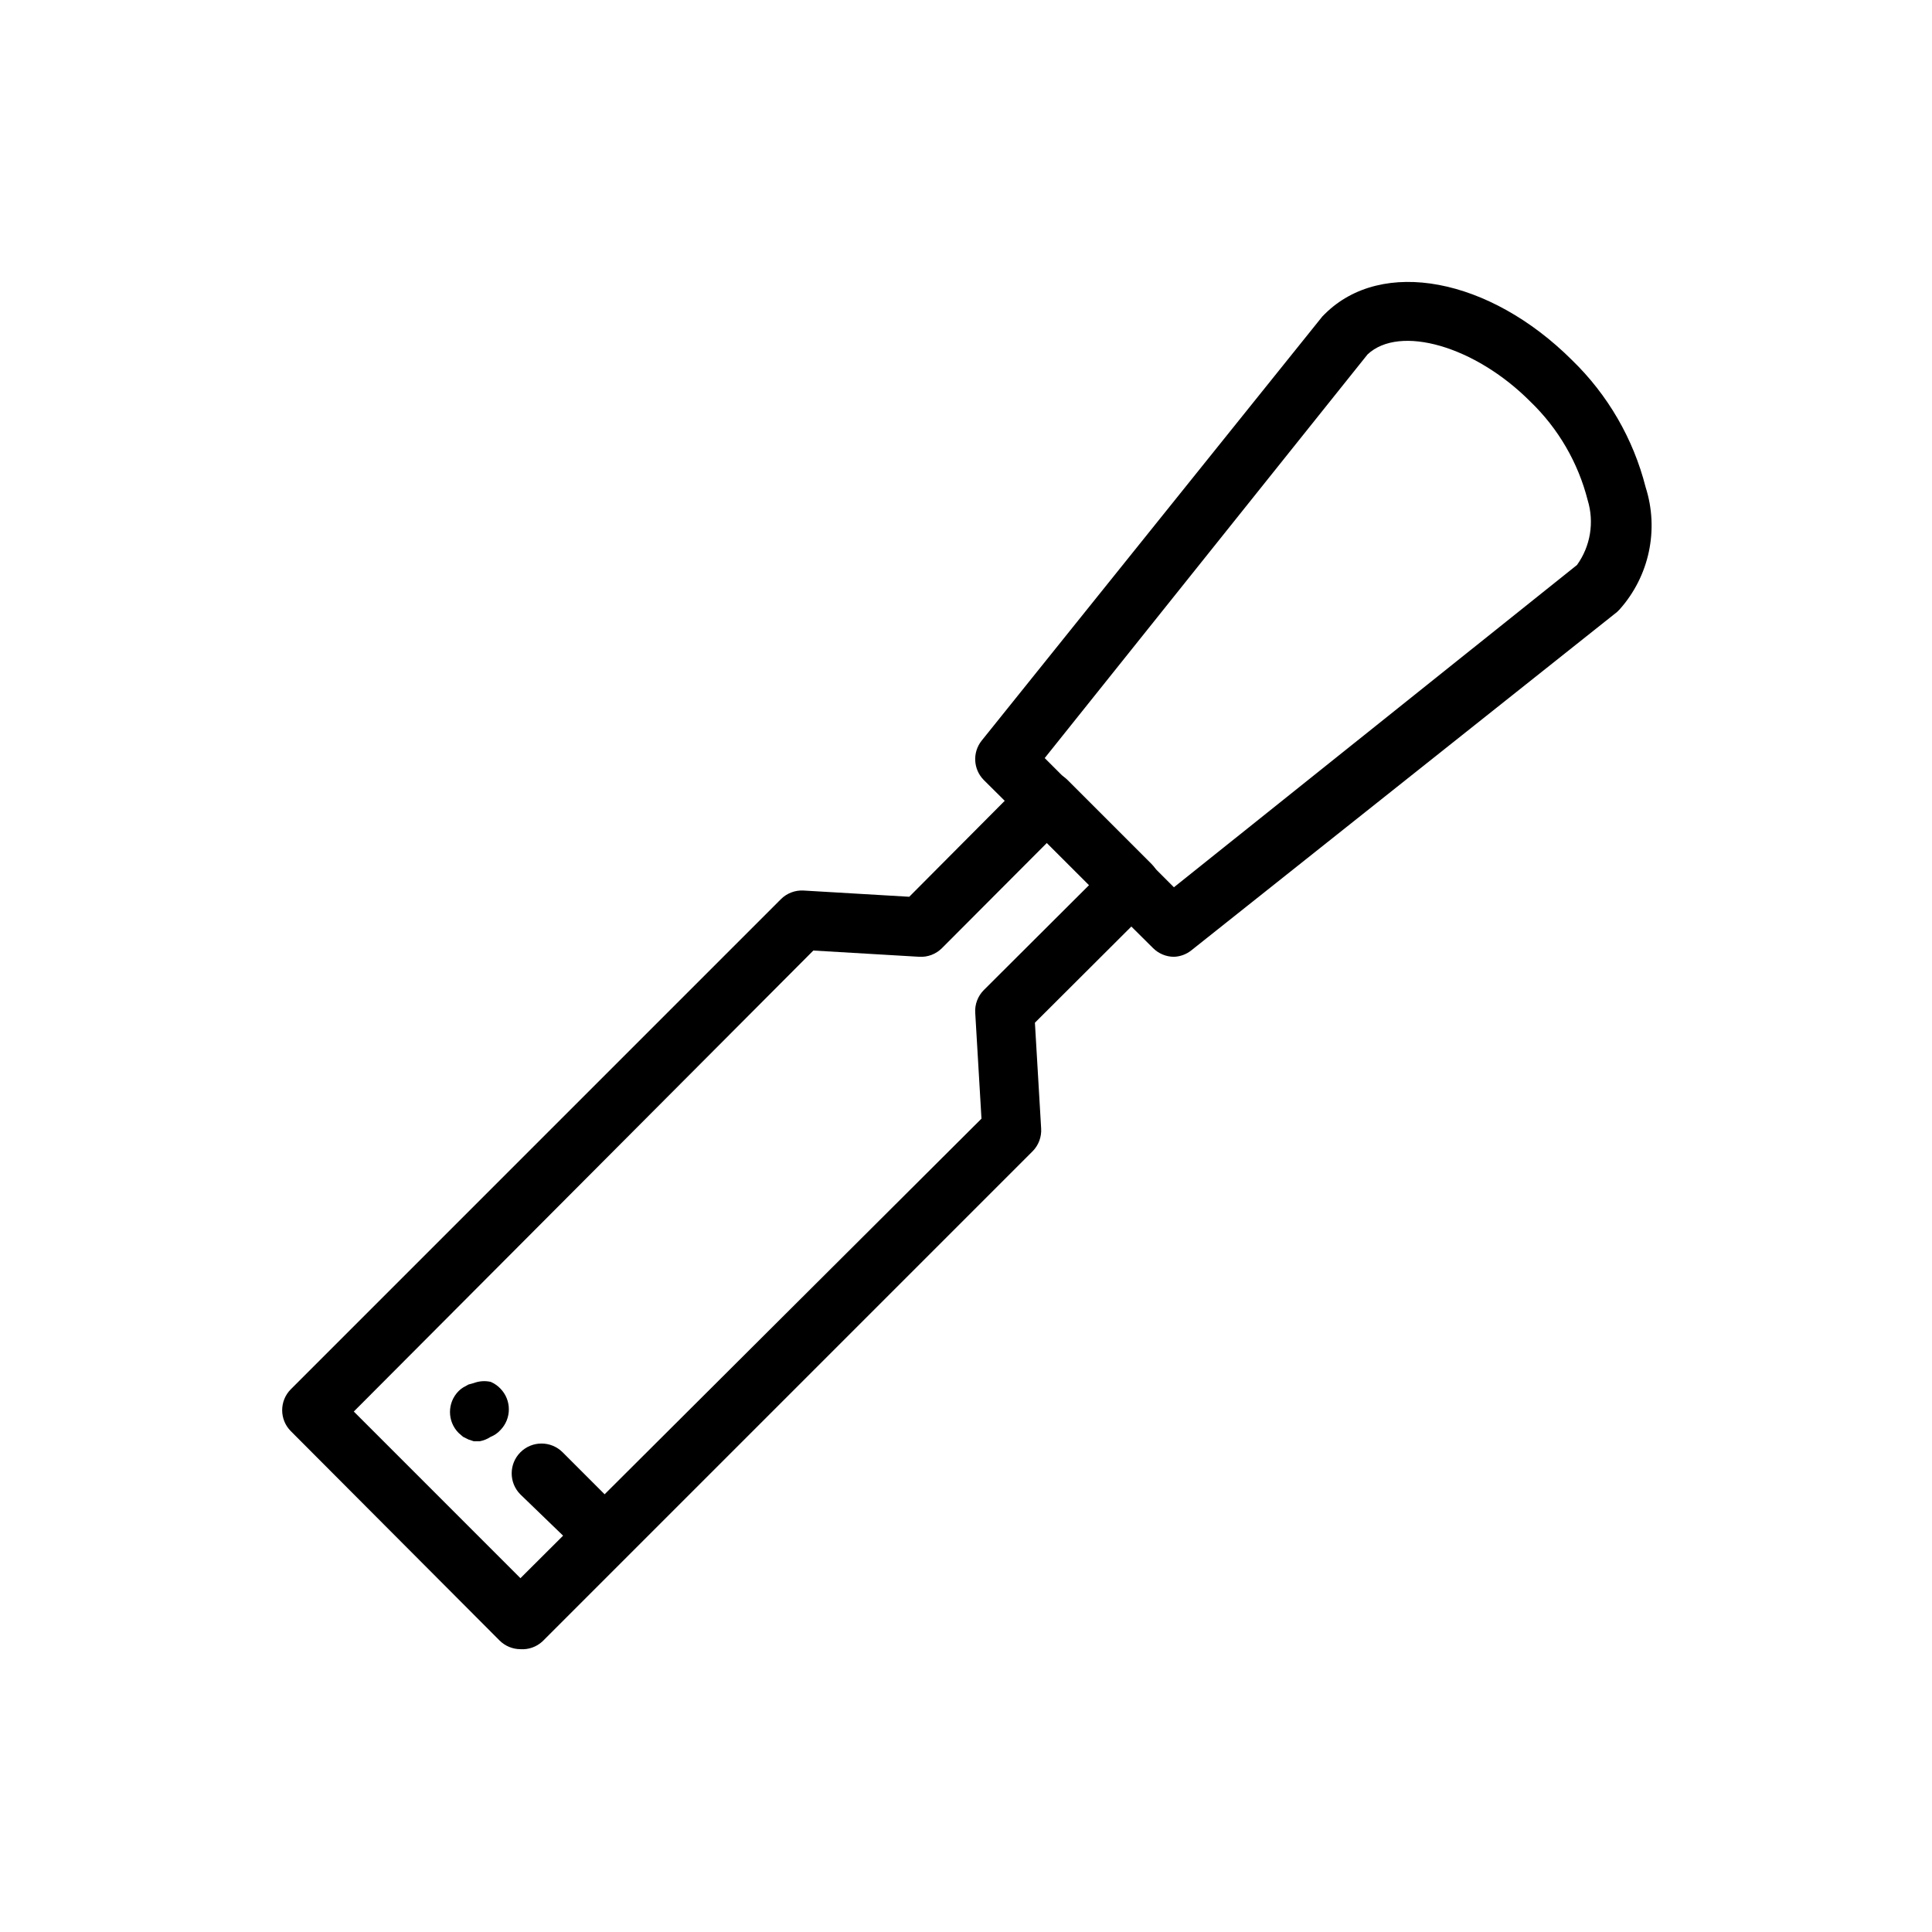
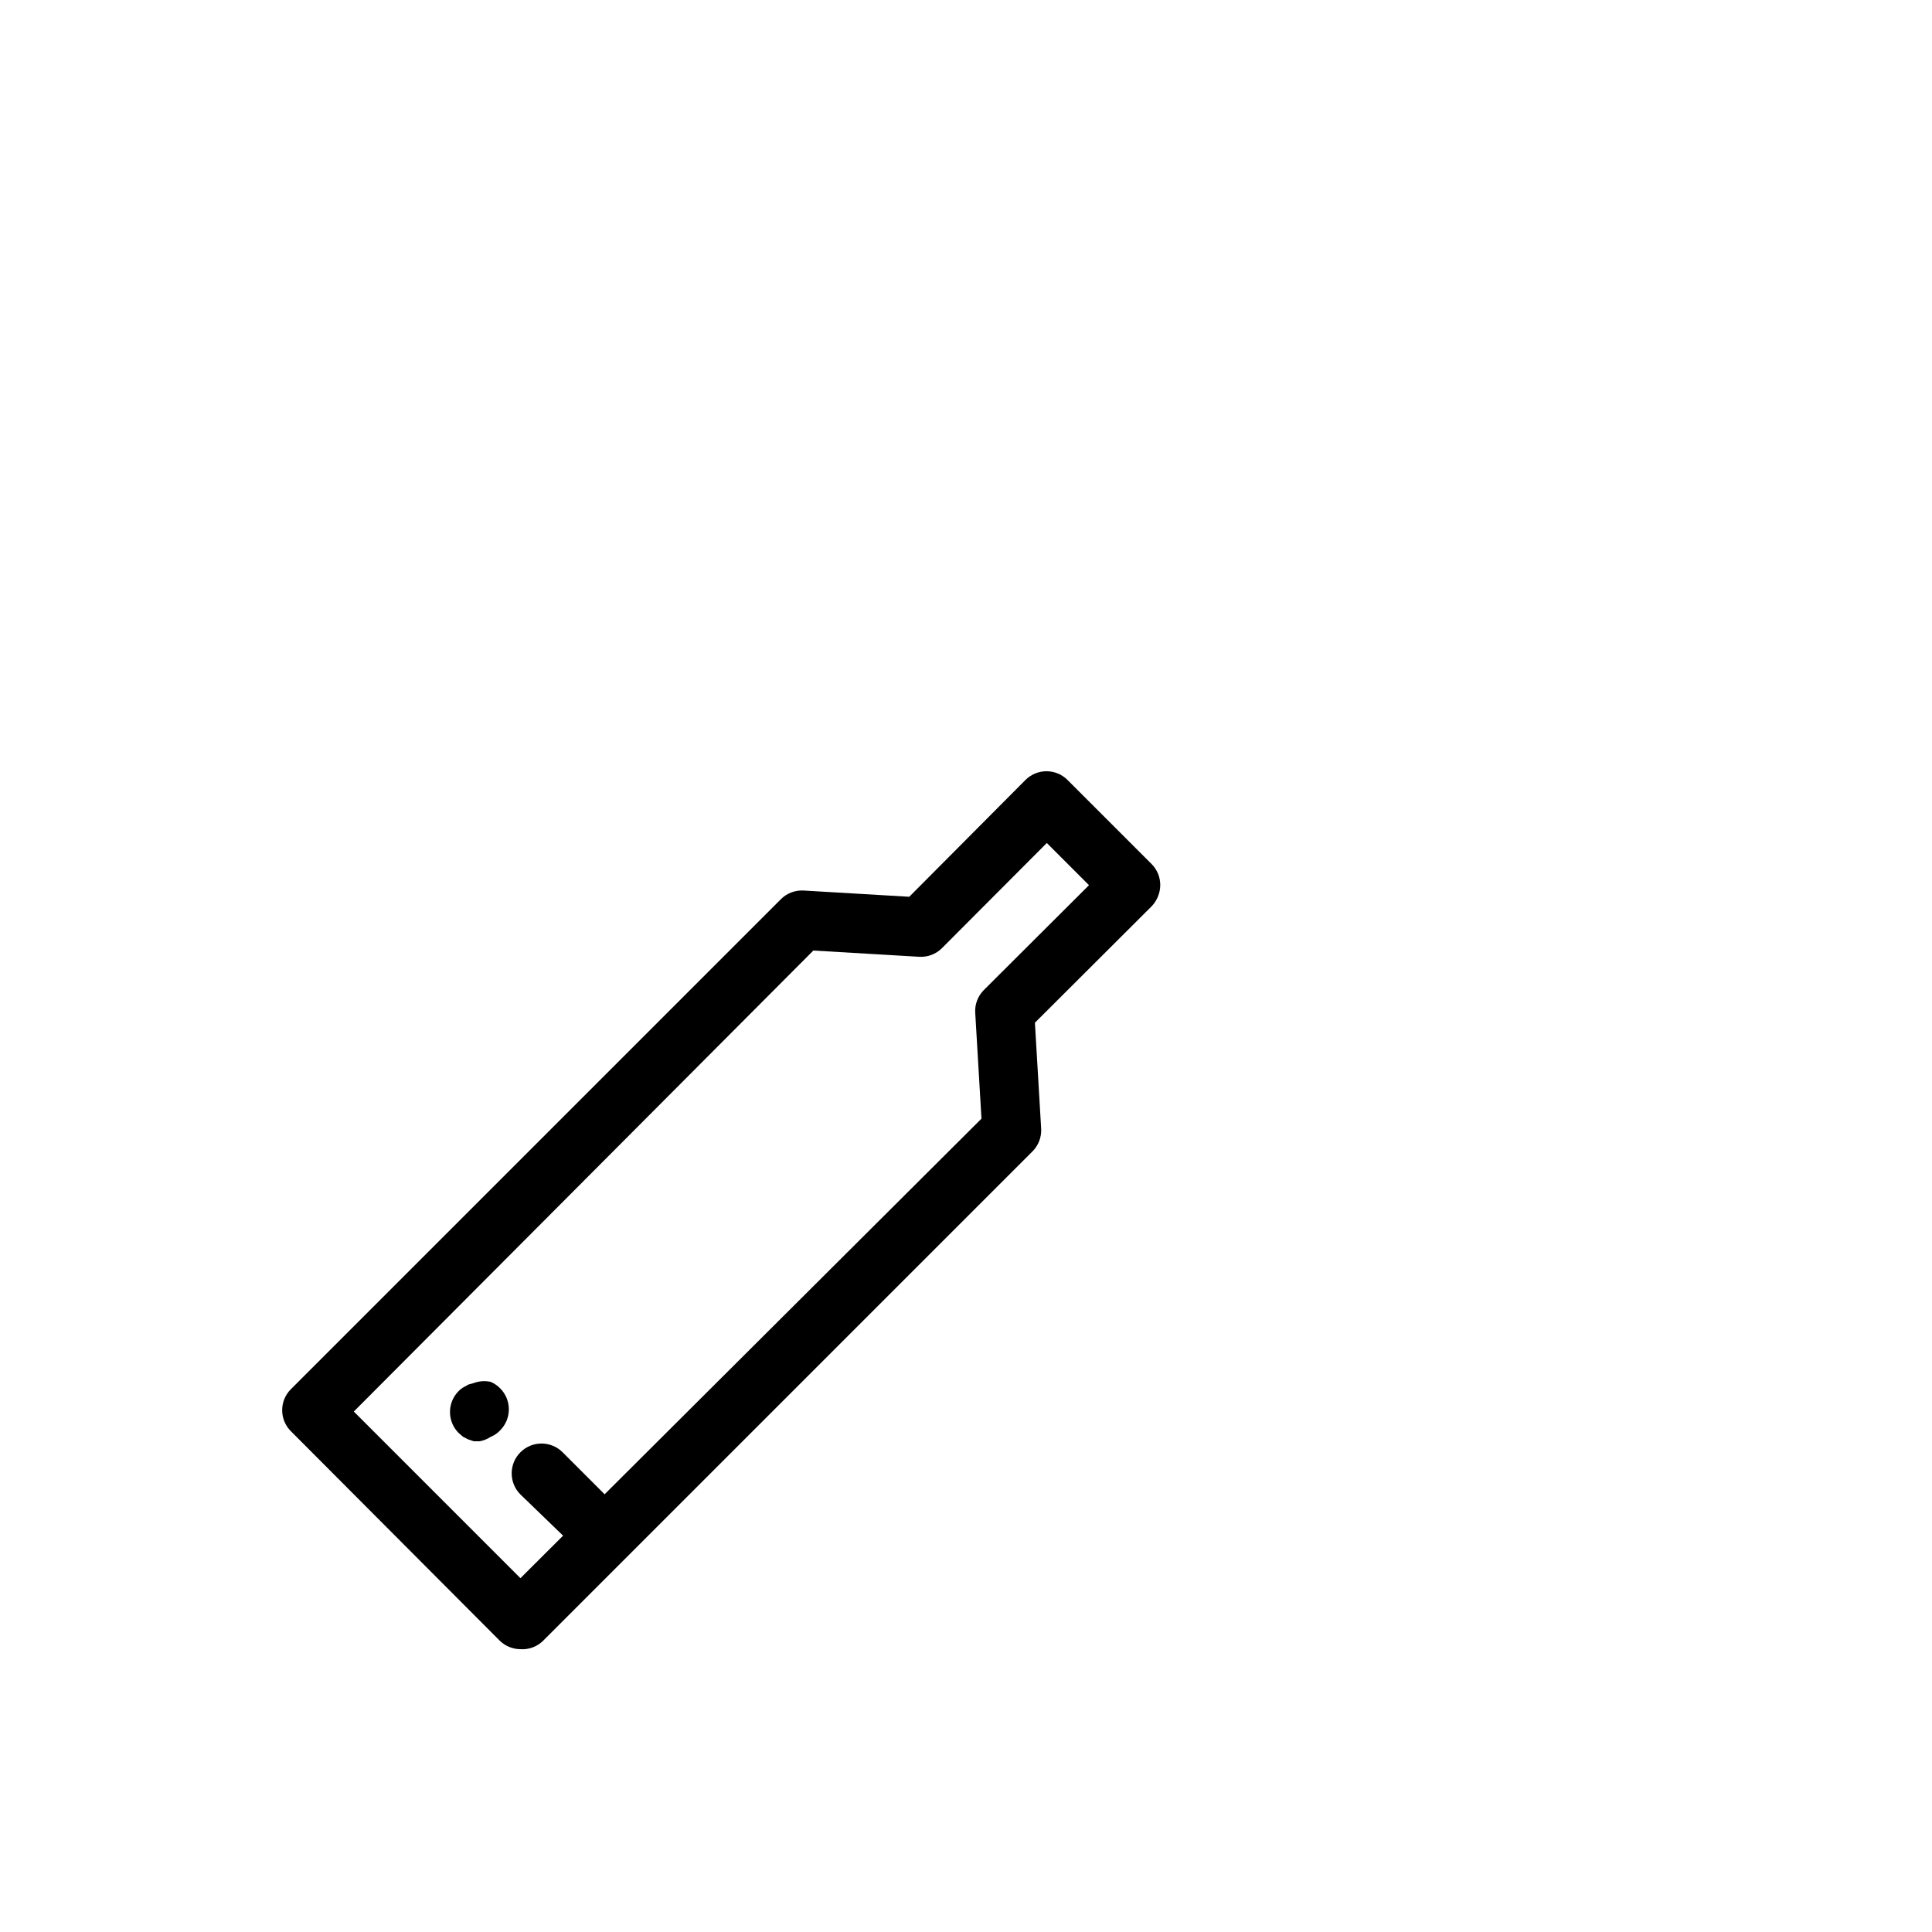
<svg xmlns="http://www.w3.org/2000/svg" fill="#000000" width="800px" height="800px" version="1.1" viewBox="144 144 512 512">
  <g>
    <path d="m281.92 581.05c-2.066-0.008-4.043-0.828-5.512-2.281l-55.34-55.5c-3.051-3.07-3.051-8.027 0-11.098l129.89-129.89c1.578-1.574 3.754-2.402 5.981-2.281l28.023 1.652 30.781-30.938c1.477-1.488 3.492-2.328 5.59-2.328 2.098 0 4.109 0.84 5.59 2.328l22.277 22.277c1.473 1.488 2.293 3.5 2.281 5.59-0.027 2.086-0.844 4.082-2.281 5.59l-30.938 30.859 1.652 28.023c0.145 2.254-0.688 4.461-2.281 6.062l-129.89 129.89h-0.004c-1.582 1.449-3.684 2.188-5.824 2.047zm-44.16-62.977 44.16 44.164 122.18-121.78-1.652-28.023h-0.004c-0.145-2.254 0.688-4.465 2.285-6.062l27.867-27.789-11.18-11.18-27.789 27.867c-1.598 1.598-3.805 2.43-6.059 2.285l-28.023-1.652z" />
-     <path d="m455.1 397.56c-2.062-0.008-4.043-0.828-5.508-2.285l-44.871-44.555c-2.82-2.84-3.059-7.348-0.551-10.469l90.289-112.41 0.629-0.629c15.117-15.035 43.613-9.602 65.496 12.203 9.504 9.203 16.266 20.867 19.523 33.691 3.606 11.273 0.969 23.613-6.926 32.434l-0.629 0.629-112.81 89.664c-1.32 1.062-2.949 1.668-4.644 1.73zm-34.242-52.664 34.242 34.242 106.82-85.41c3.57-4.965 4.617-11.312 2.836-17.16-2.531-9.957-7.793-19.012-15.195-26.137-14.641-14.719-34.637-20.469-43.141-12.516z" />
    <path d="m299 553.43c-2.094 0.012-4.102-0.812-5.59-2.285l-11.492-11.098c-3.086-3.09-3.086-8.094 0-11.18 3.086-3.086 8.09-3.086 11.18 0l11.098 11.098v0.004c2.262 2.242 2.949 5.625 1.742 8.57-1.207 2.945-4.066 4.875-7.25 4.891z" />
    <path d="m271.13 525.95h-1.574l-1.418-0.473-1.418-0.707-1.18-1.023c-3.051-3.07-3.051-8.027 0-11.098 0.355-0.363 0.75-0.68 1.184-0.945l1.418-0.789 1.418-0.395-0.004 0.004c1.434-0.539 2.992-0.648 4.488-0.316 0.945 0.406 1.801 0.996 2.519 1.73 3.051 3.07 3.051 8.031 0 11.102-0.699 0.758-1.562 1.352-2.519 1.73-0.883 0.586-1.871 0.988-2.914 1.18z" />
  </g>
</svg>